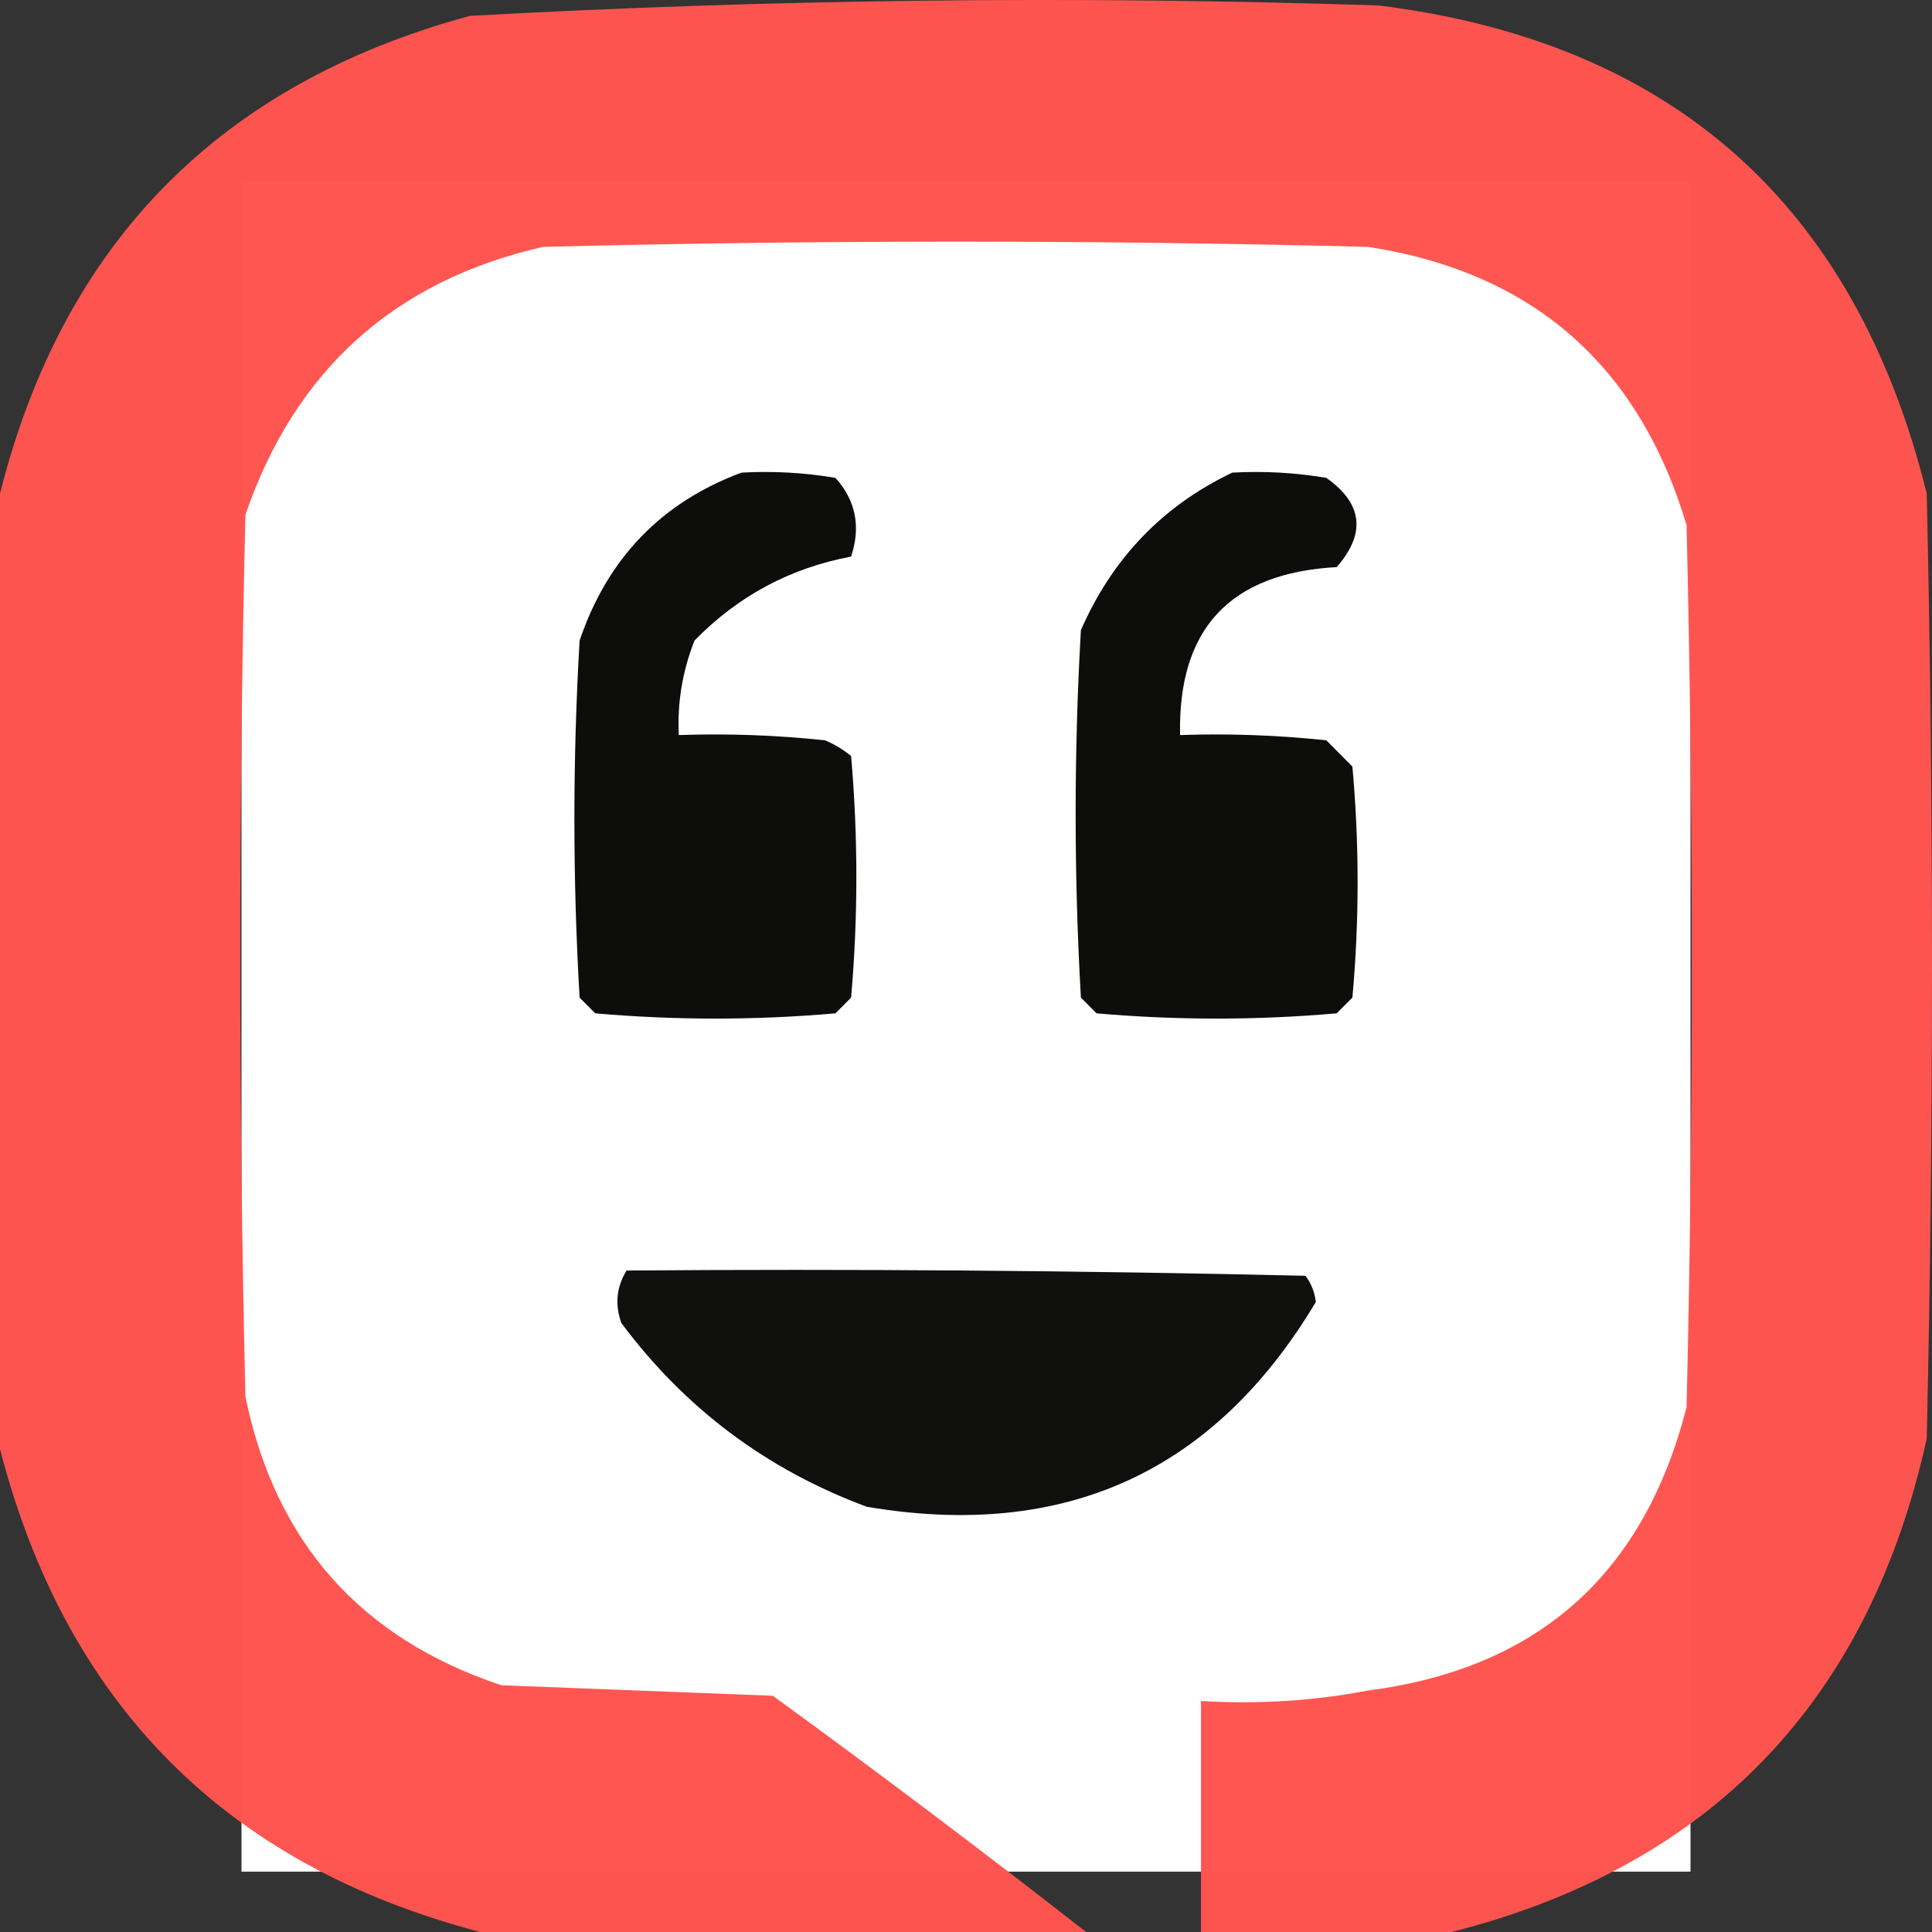
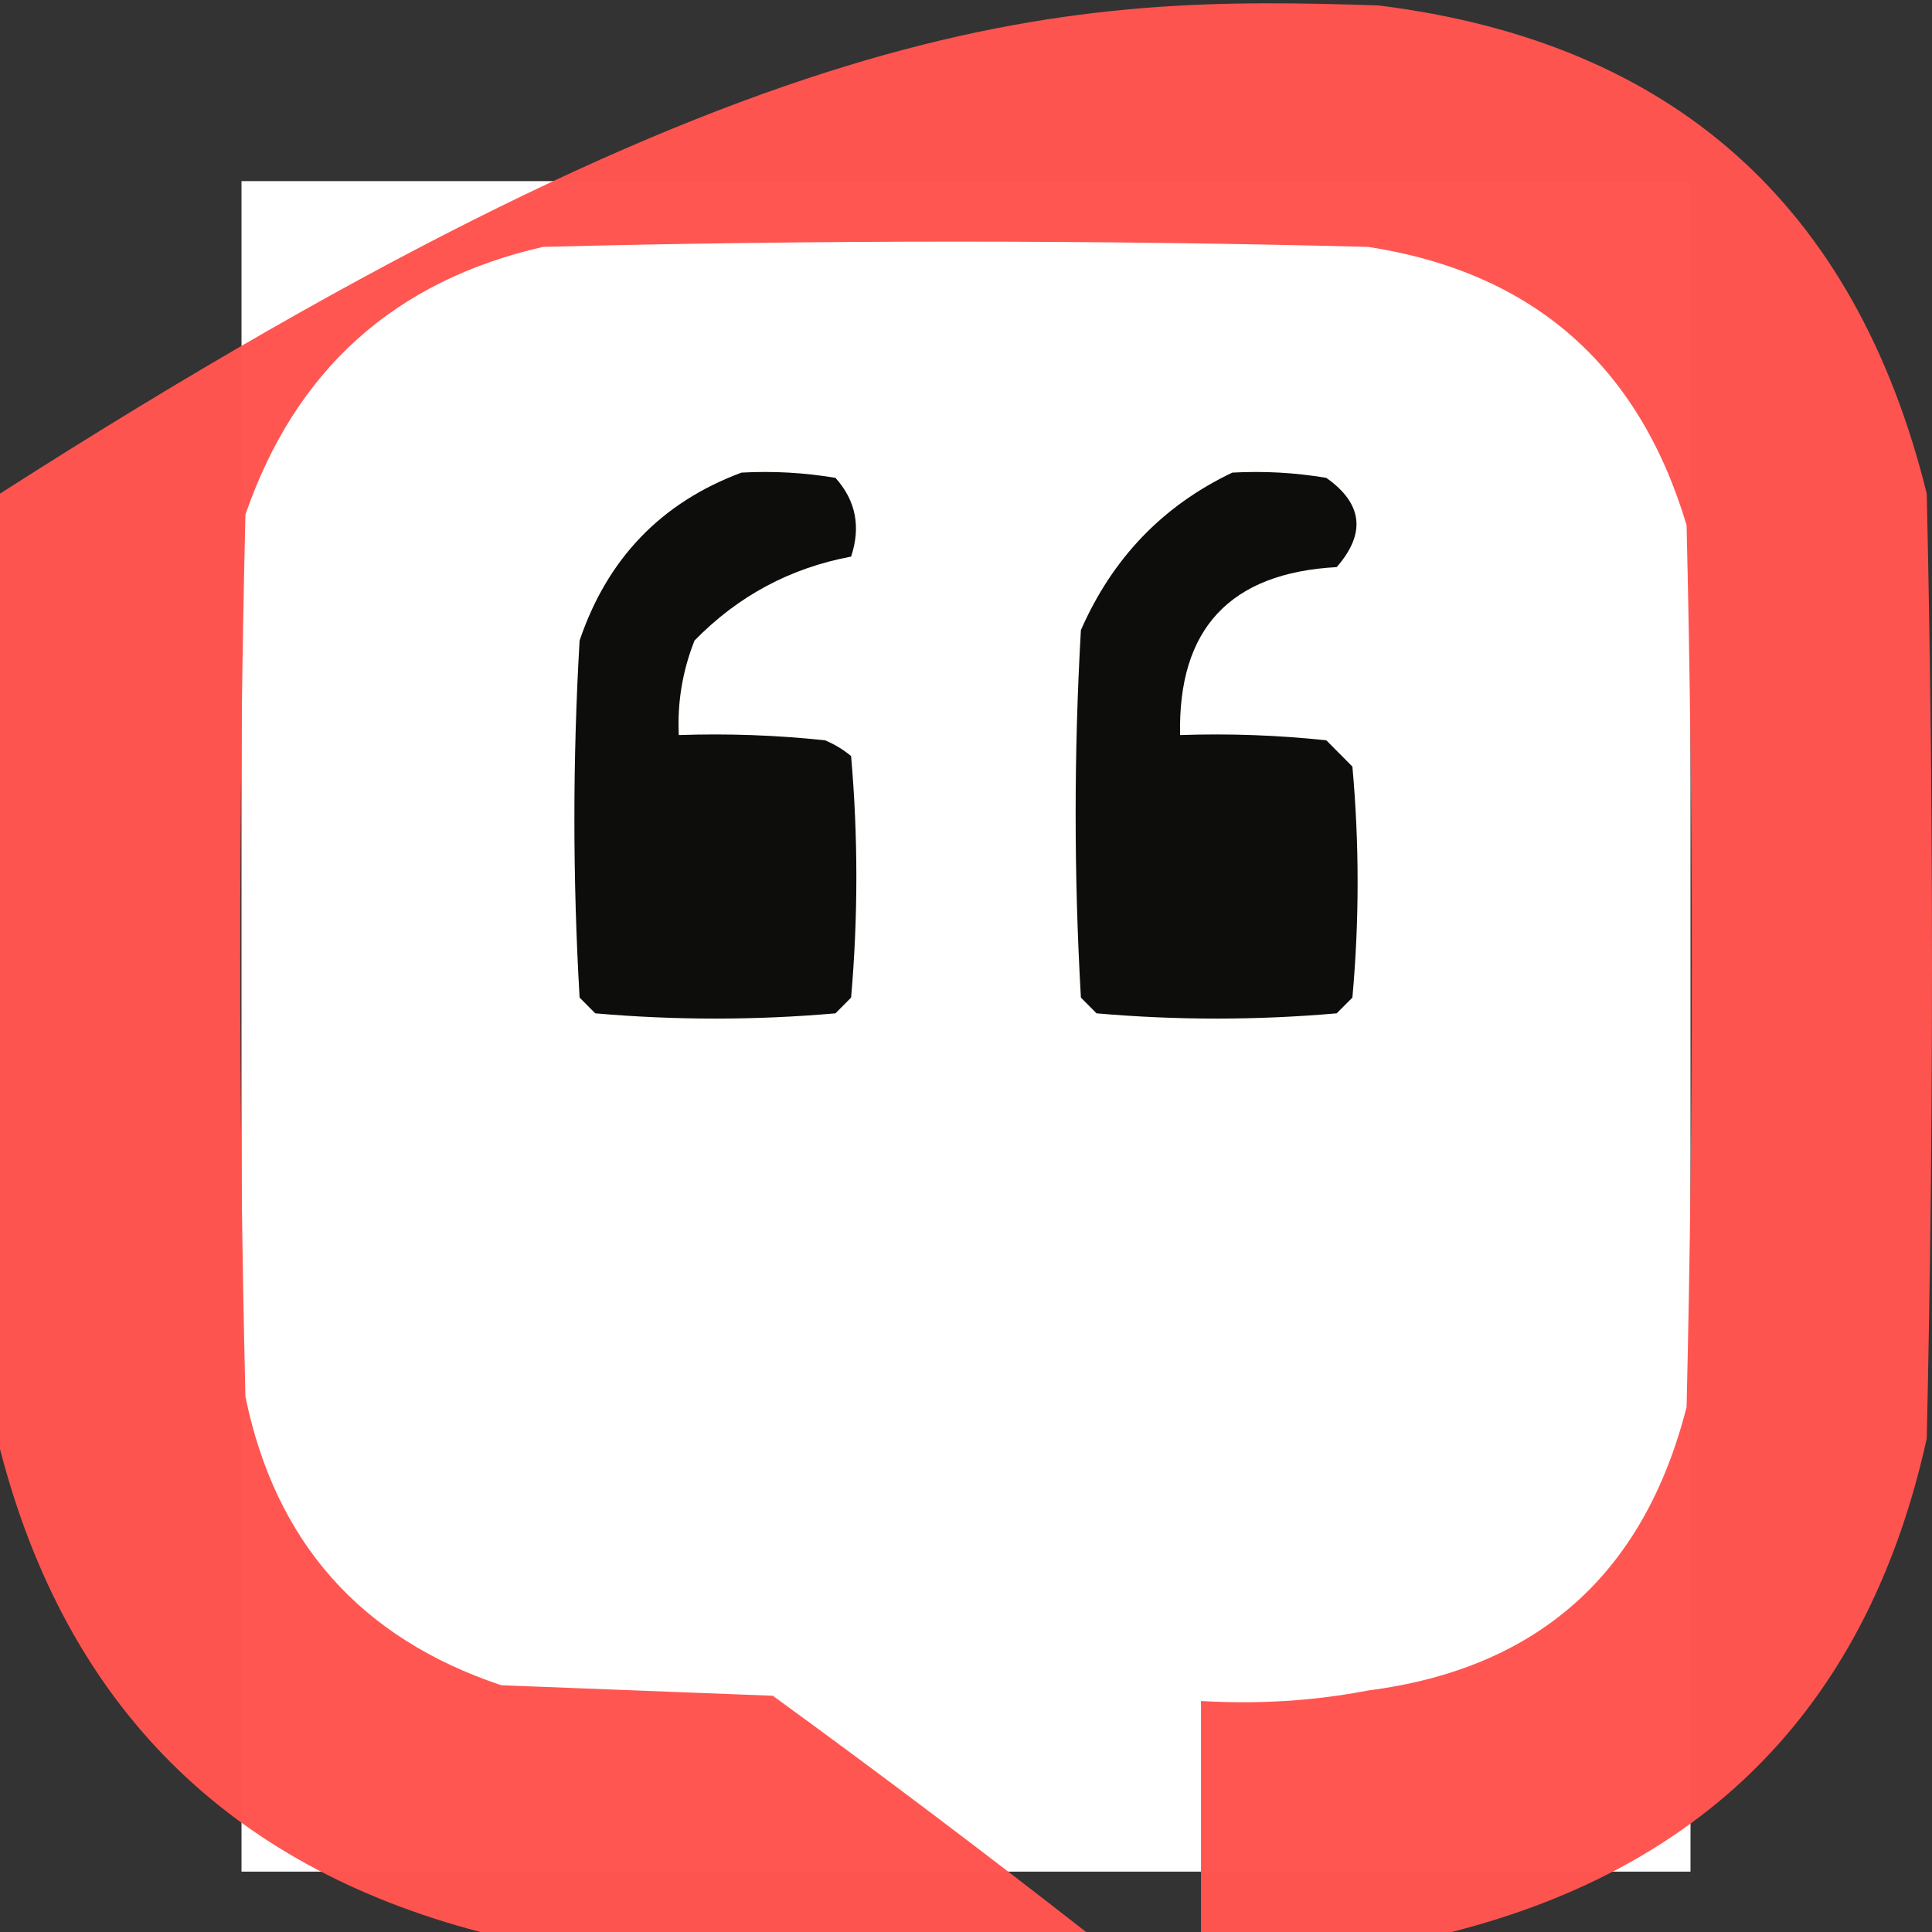
<svg xmlns="http://www.w3.org/2000/svg" width="32" height="32" viewBox="0 0 32 32" fill="none">
  <rect x="0" y="0" width="32" height="32" fill="#333333" stroke="none" />
  <g clip-path="url(#clip0_6013_550)">
    <rect x="4" y="3" width="24" height="28" fill="white" />
-     <path opacity="0.991" fill-rule="evenodd" clip-rule="evenodd" d="M24.043 32C22.659 32 21.276 32 19.892 32C19.892 30.725 19.892 29.449 19.892 28.174C20.848 28.23 21.77 28.172 22.659 28C25.471 27.638 27.23 26.073 27.935 23.305C28.05 18.436 28.05 13.567 27.935 8.698C27.142 6.045 25.383 4.509 22.659 4.089C18.105 3.973 13.55 3.973 8.995 4.089C6.534 4.65 4.891 6.128 4.065 8.524C3.95 13.393 3.95 18.262 4.065 23.131C4.557 25.539 5.969 27.133 8.303 27.913C9.802 27.971 11.301 28.029 12.8 28.087C14.562 29.368 16.291 30.672 17.989 32C14.645 32 11.301 32 7.957 32C3.746 30.897 1.094 28.231 0 24.001C0 18.726 0 13.451 0 8.176C1.045 4.024 3.64 1.386 7.784 0.263C12.795 -0.015 17.811 -0.073 22.832 0.09C27.702 0.696 30.729 3.391 31.913 8.176C32.029 13.393 32.029 18.61 31.913 23.827C30.951 28.185 28.327 30.91 24.043 32Z" fill="#FF5551" />
+     <path opacity="0.991" fill-rule="evenodd" clip-rule="evenodd" d="M24.043 32C22.659 32 21.276 32 19.892 32C19.892 30.725 19.892 29.449 19.892 28.174C20.848 28.23 21.77 28.172 22.659 28C25.471 27.638 27.23 26.073 27.935 23.305C28.05 18.436 28.05 13.567 27.935 8.698C27.142 6.045 25.383 4.509 22.659 4.089C18.105 3.973 13.55 3.973 8.995 4.089C6.534 4.65 4.891 6.128 4.065 8.524C3.95 13.393 3.95 18.262 4.065 23.131C4.557 25.539 5.969 27.133 8.303 27.913C9.802 27.971 11.301 28.029 12.8 28.087C14.562 29.368 16.291 30.672 17.989 32C14.645 32 11.301 32 7.957 32C3.746 30.897 1.094 28.231 0 24.001C0 18.726 0 13.451 0 8.176C12.795 -0.015 17.811 -0.073 22.832 0.09C27.702 0.696 30.729 3.391 31.913 8.176C32.029 13.393 32.029 18.61 31.913 23.827C30.951 28.185 28.327 30.91 24.043 32Z" fill="#FF5551" />
    <path fill-rule="evenodd" clip-rule="evenodd" d="M12.281 7.828C12.803 7.799 13.322 7.828 13.838 7.915C14.174 8.289 14.261 8.724 14.097 9.219C13.088 9.408 12.224 9.871 11.503 10.61C11.304 11.114 11.217 11.635 11.243 12.175C12.053 12.147 12.86 12.176 13.665 12.262C13.823 12.328 13.967 12.415 14.097 12.523C14.213 13.857 14.213 15.19 14.097 16.523C14.011 16.61 13.924 16.697 13.838 16.784C12.512 16.9 11.186 16.9 9.859 16.784C9.773 16.697 9.686 16.61 9.6 16.523C9.485 14.552 9.485 12.581 9.6 10.61C10.06 9.25 10.954 8.322 12.281 7.828Z" fill="#0D0E0C" />
    <path fill-rule="evenodd" clip-rule="evenodd" d="M20.411 7.828C20.933 7.799 21.452 7.828 21.968 7.915C22.571 8.341 22.628 8.834 22.14 9.393C20.373 9.489 19.508 10.416 19.546 12.175C20.355 12.147 21.162 12.176 21.968 12.262C22.112 12.407 22.256 12.552 22.4 12.697C22.515 13.973 22.515 15.248 22.4 16.523C22.314 16.61 22.227 16.697 22.14 16.784C20.814 16.9 19.488 16.9 18.162 16.784C18.076 16.697 17.989 16.61 17.903 16.523C17.787 14.494 17.787 12.465 17.903 10.437C18.425 9.245 19.261 8.375 20.411 7.828Z" fill="#0D0E0C" />
-     <path fill-rule="evenodd" clip-rule="evenodd" d="M10.378 21.044C14.127 21.015 17.874 21.044 21.622 21.131C21.718 21.257 21.776 21.402 21.794 21.566C20.111 24.382 17.632 25.512 14.357 24.957C12.701 24.343 11.346 23.328 10.292 21.914C10.181 21.607 10.21 21.317 10.378 21.044Z" fill="#10110F" />
  </g>
  <defs>
    <clipPath id="clip0_6013_550">
      <rect width="32" height="32" fill="white" />
    </clipPath>
  </defs>
</svg>